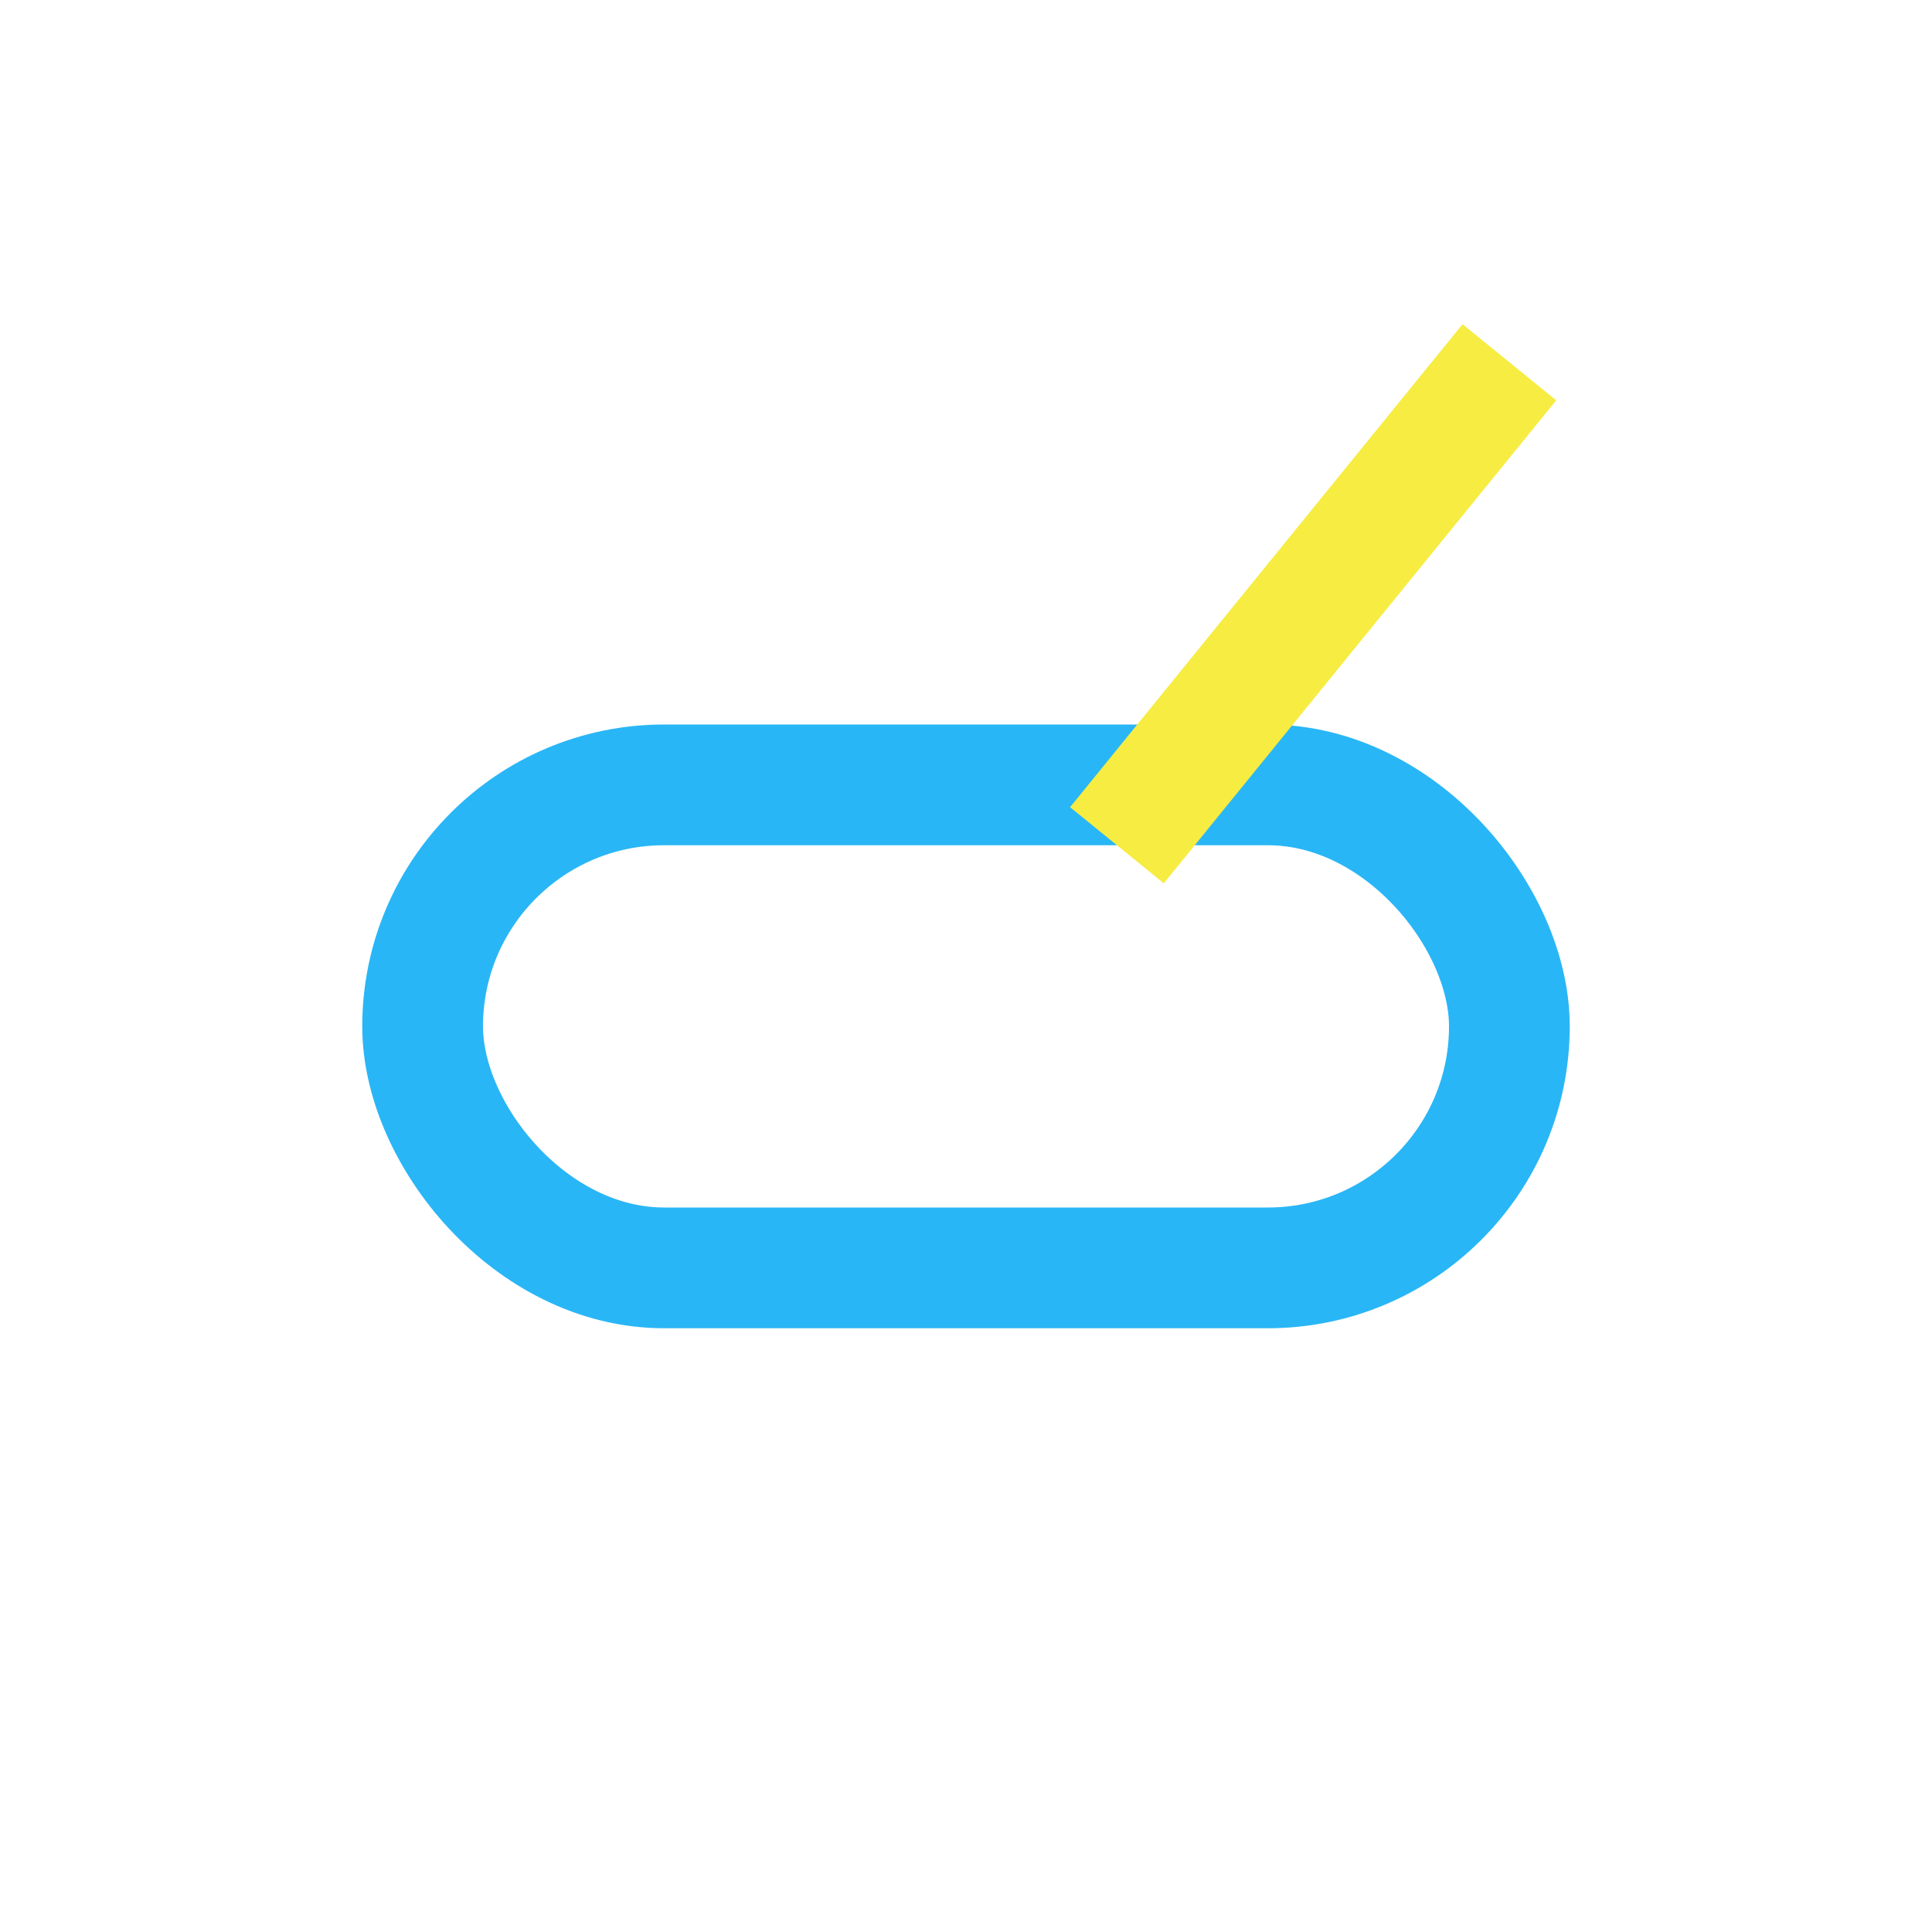
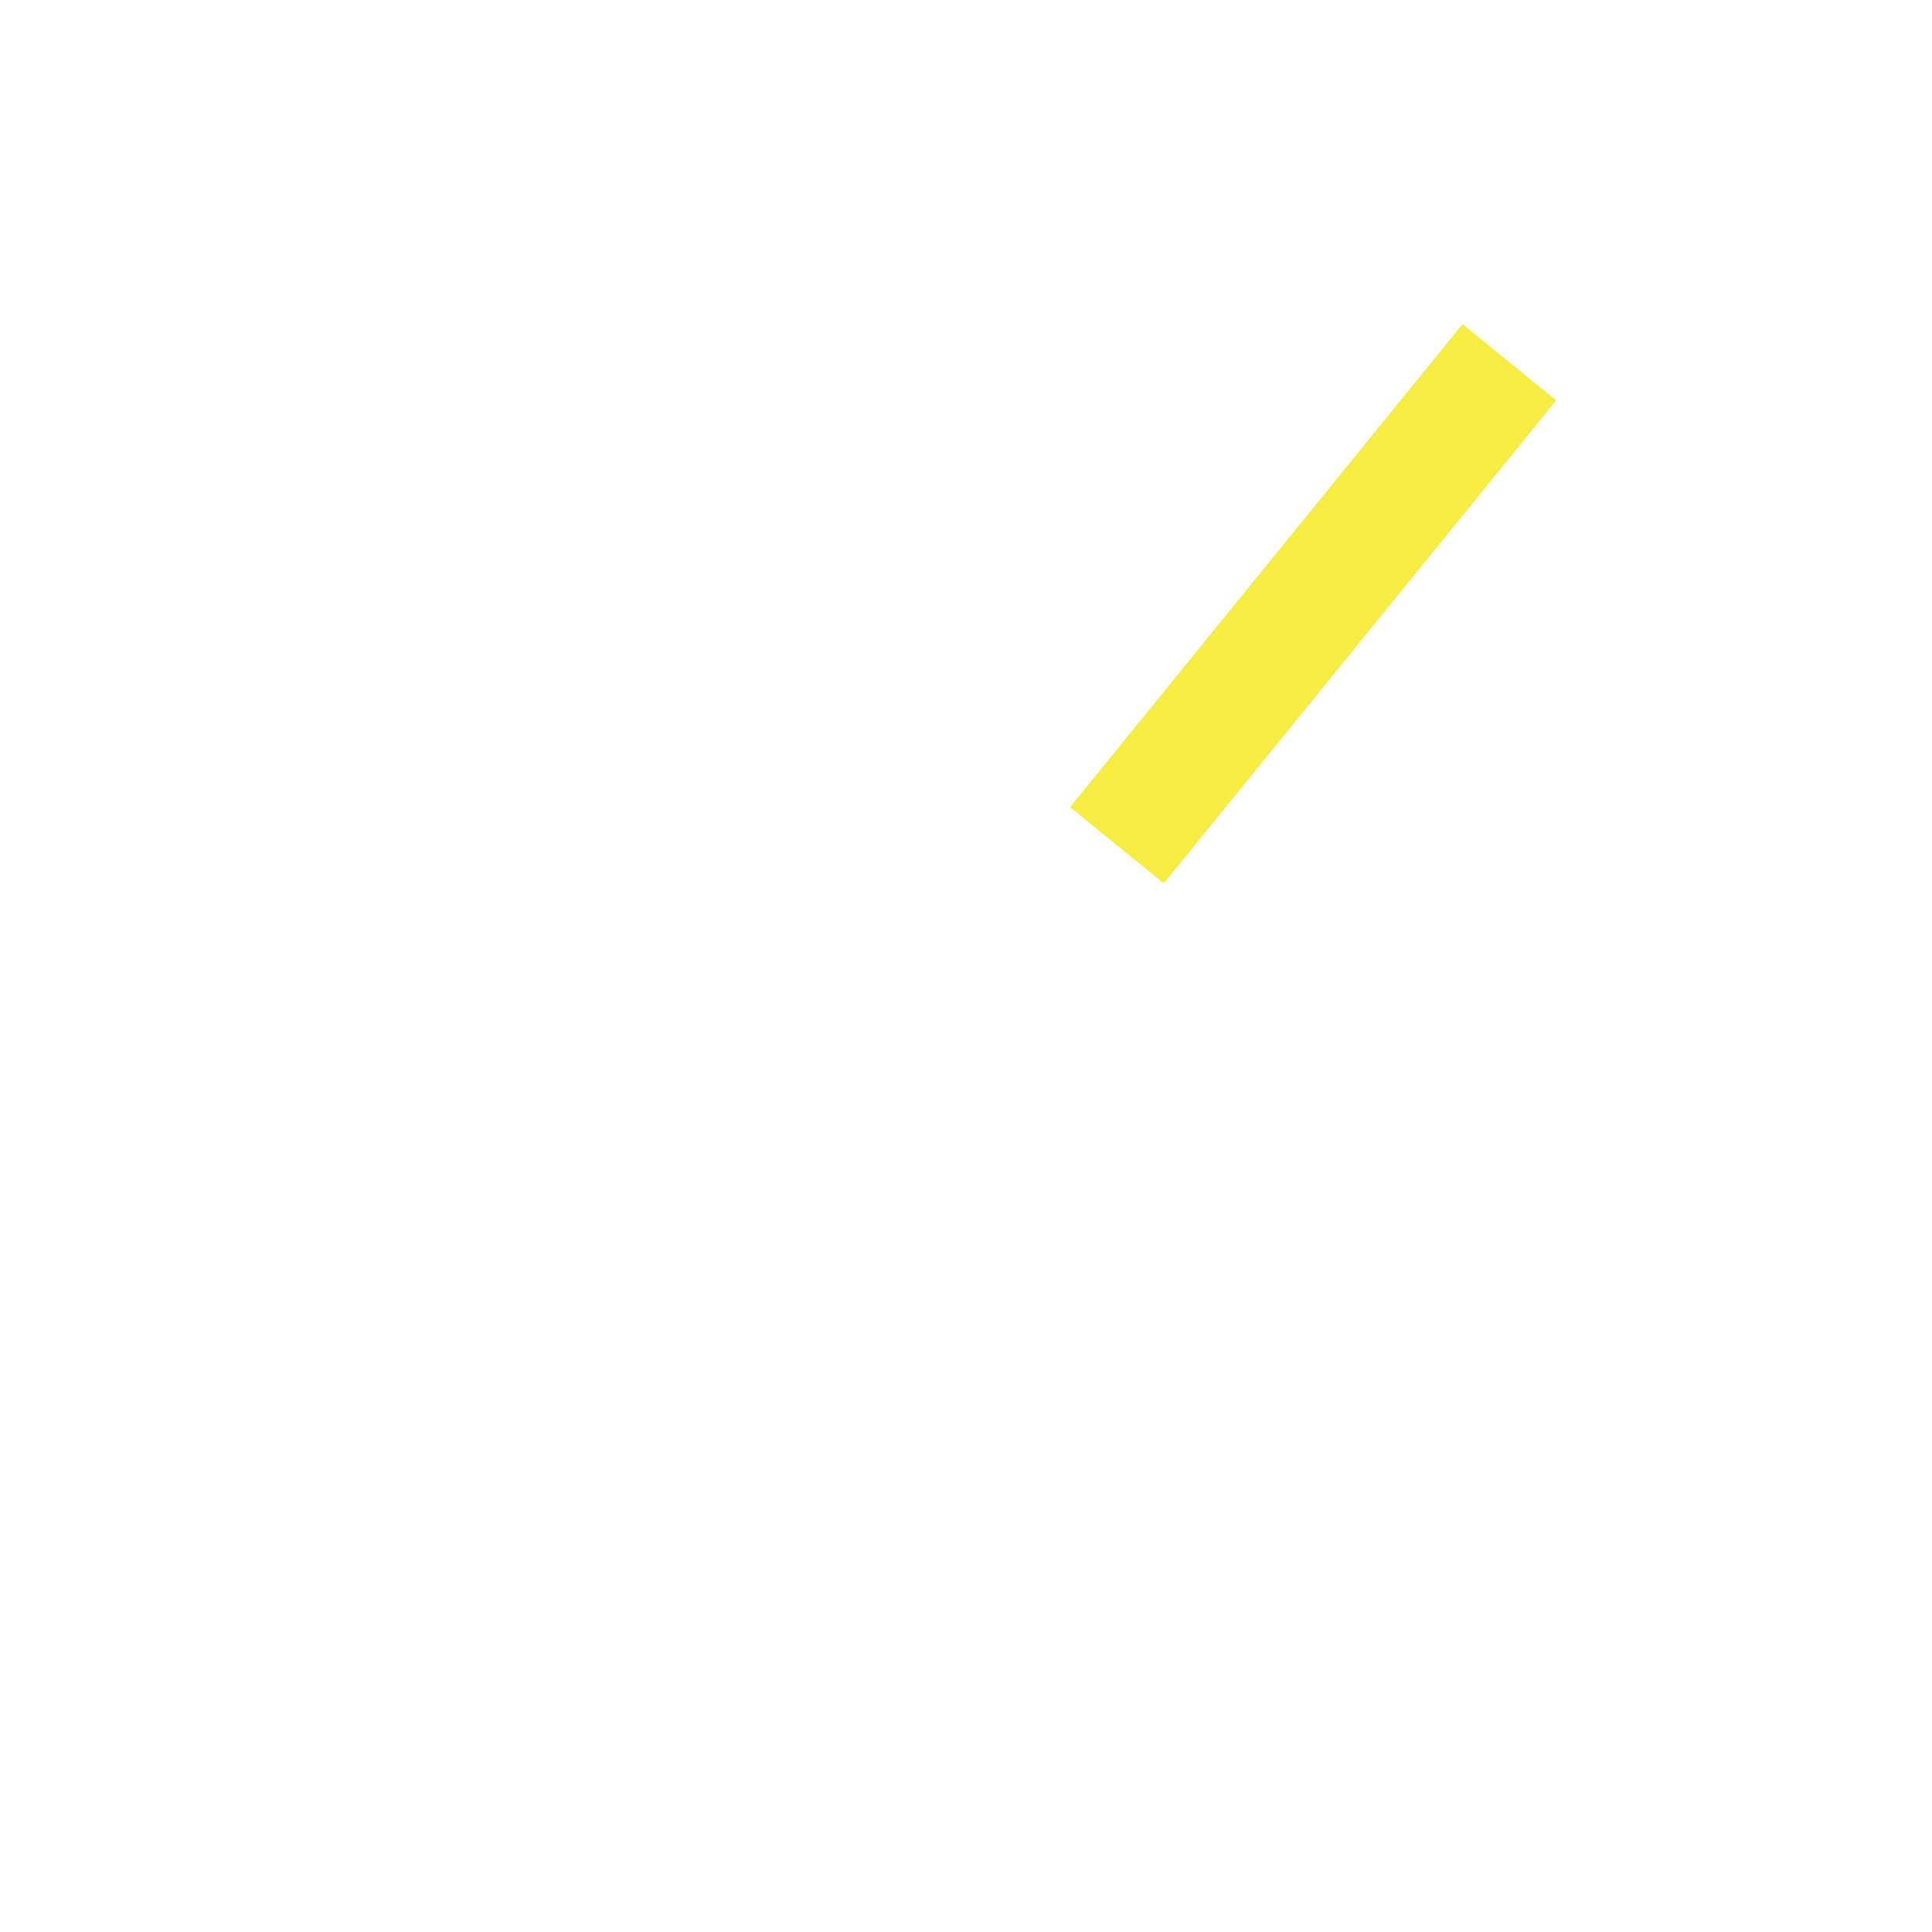
<svg xmlns="http://www.w3.org/2000/svg" width="32" height="32" viewBox="0 0 32 32">
-   <rect x="7" y="13" width="18" height="8" rx="4" fill="none" stroke="#29B6F6" stroke-width="2" />
  <path d="M25 6l-6.5 8" stroke="#F7EC42" stroke-width="2" />
</svg>